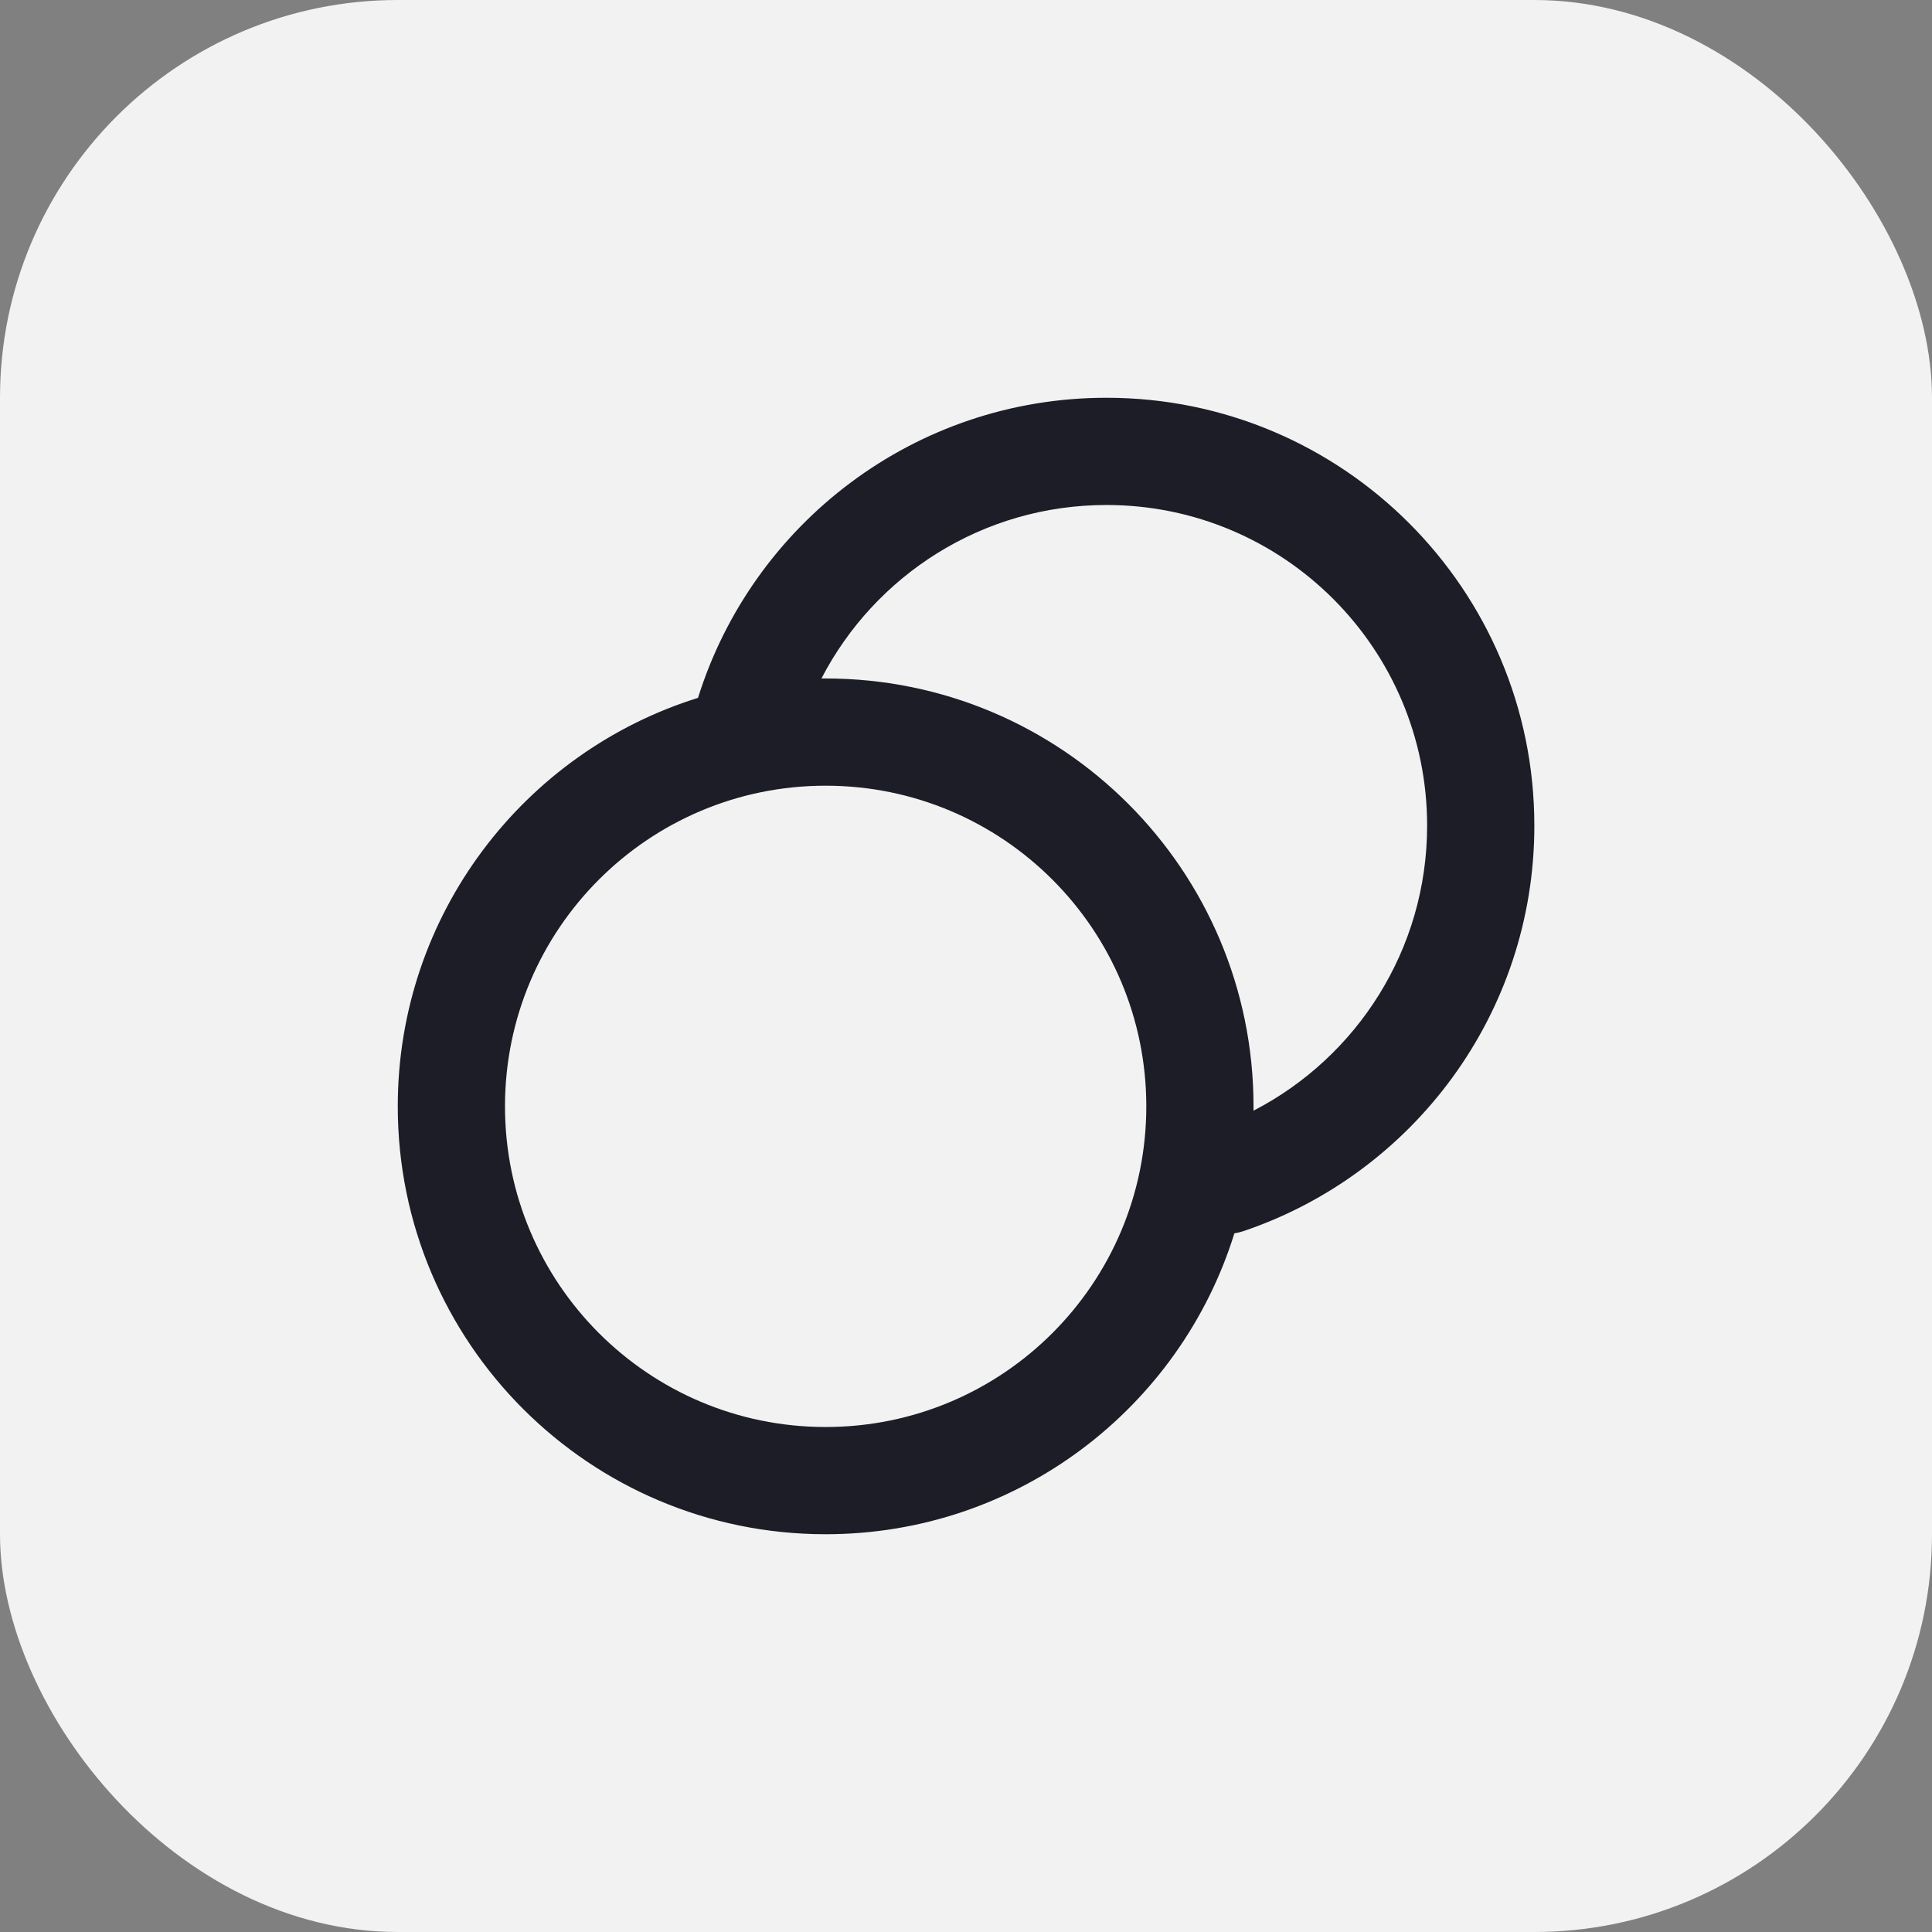
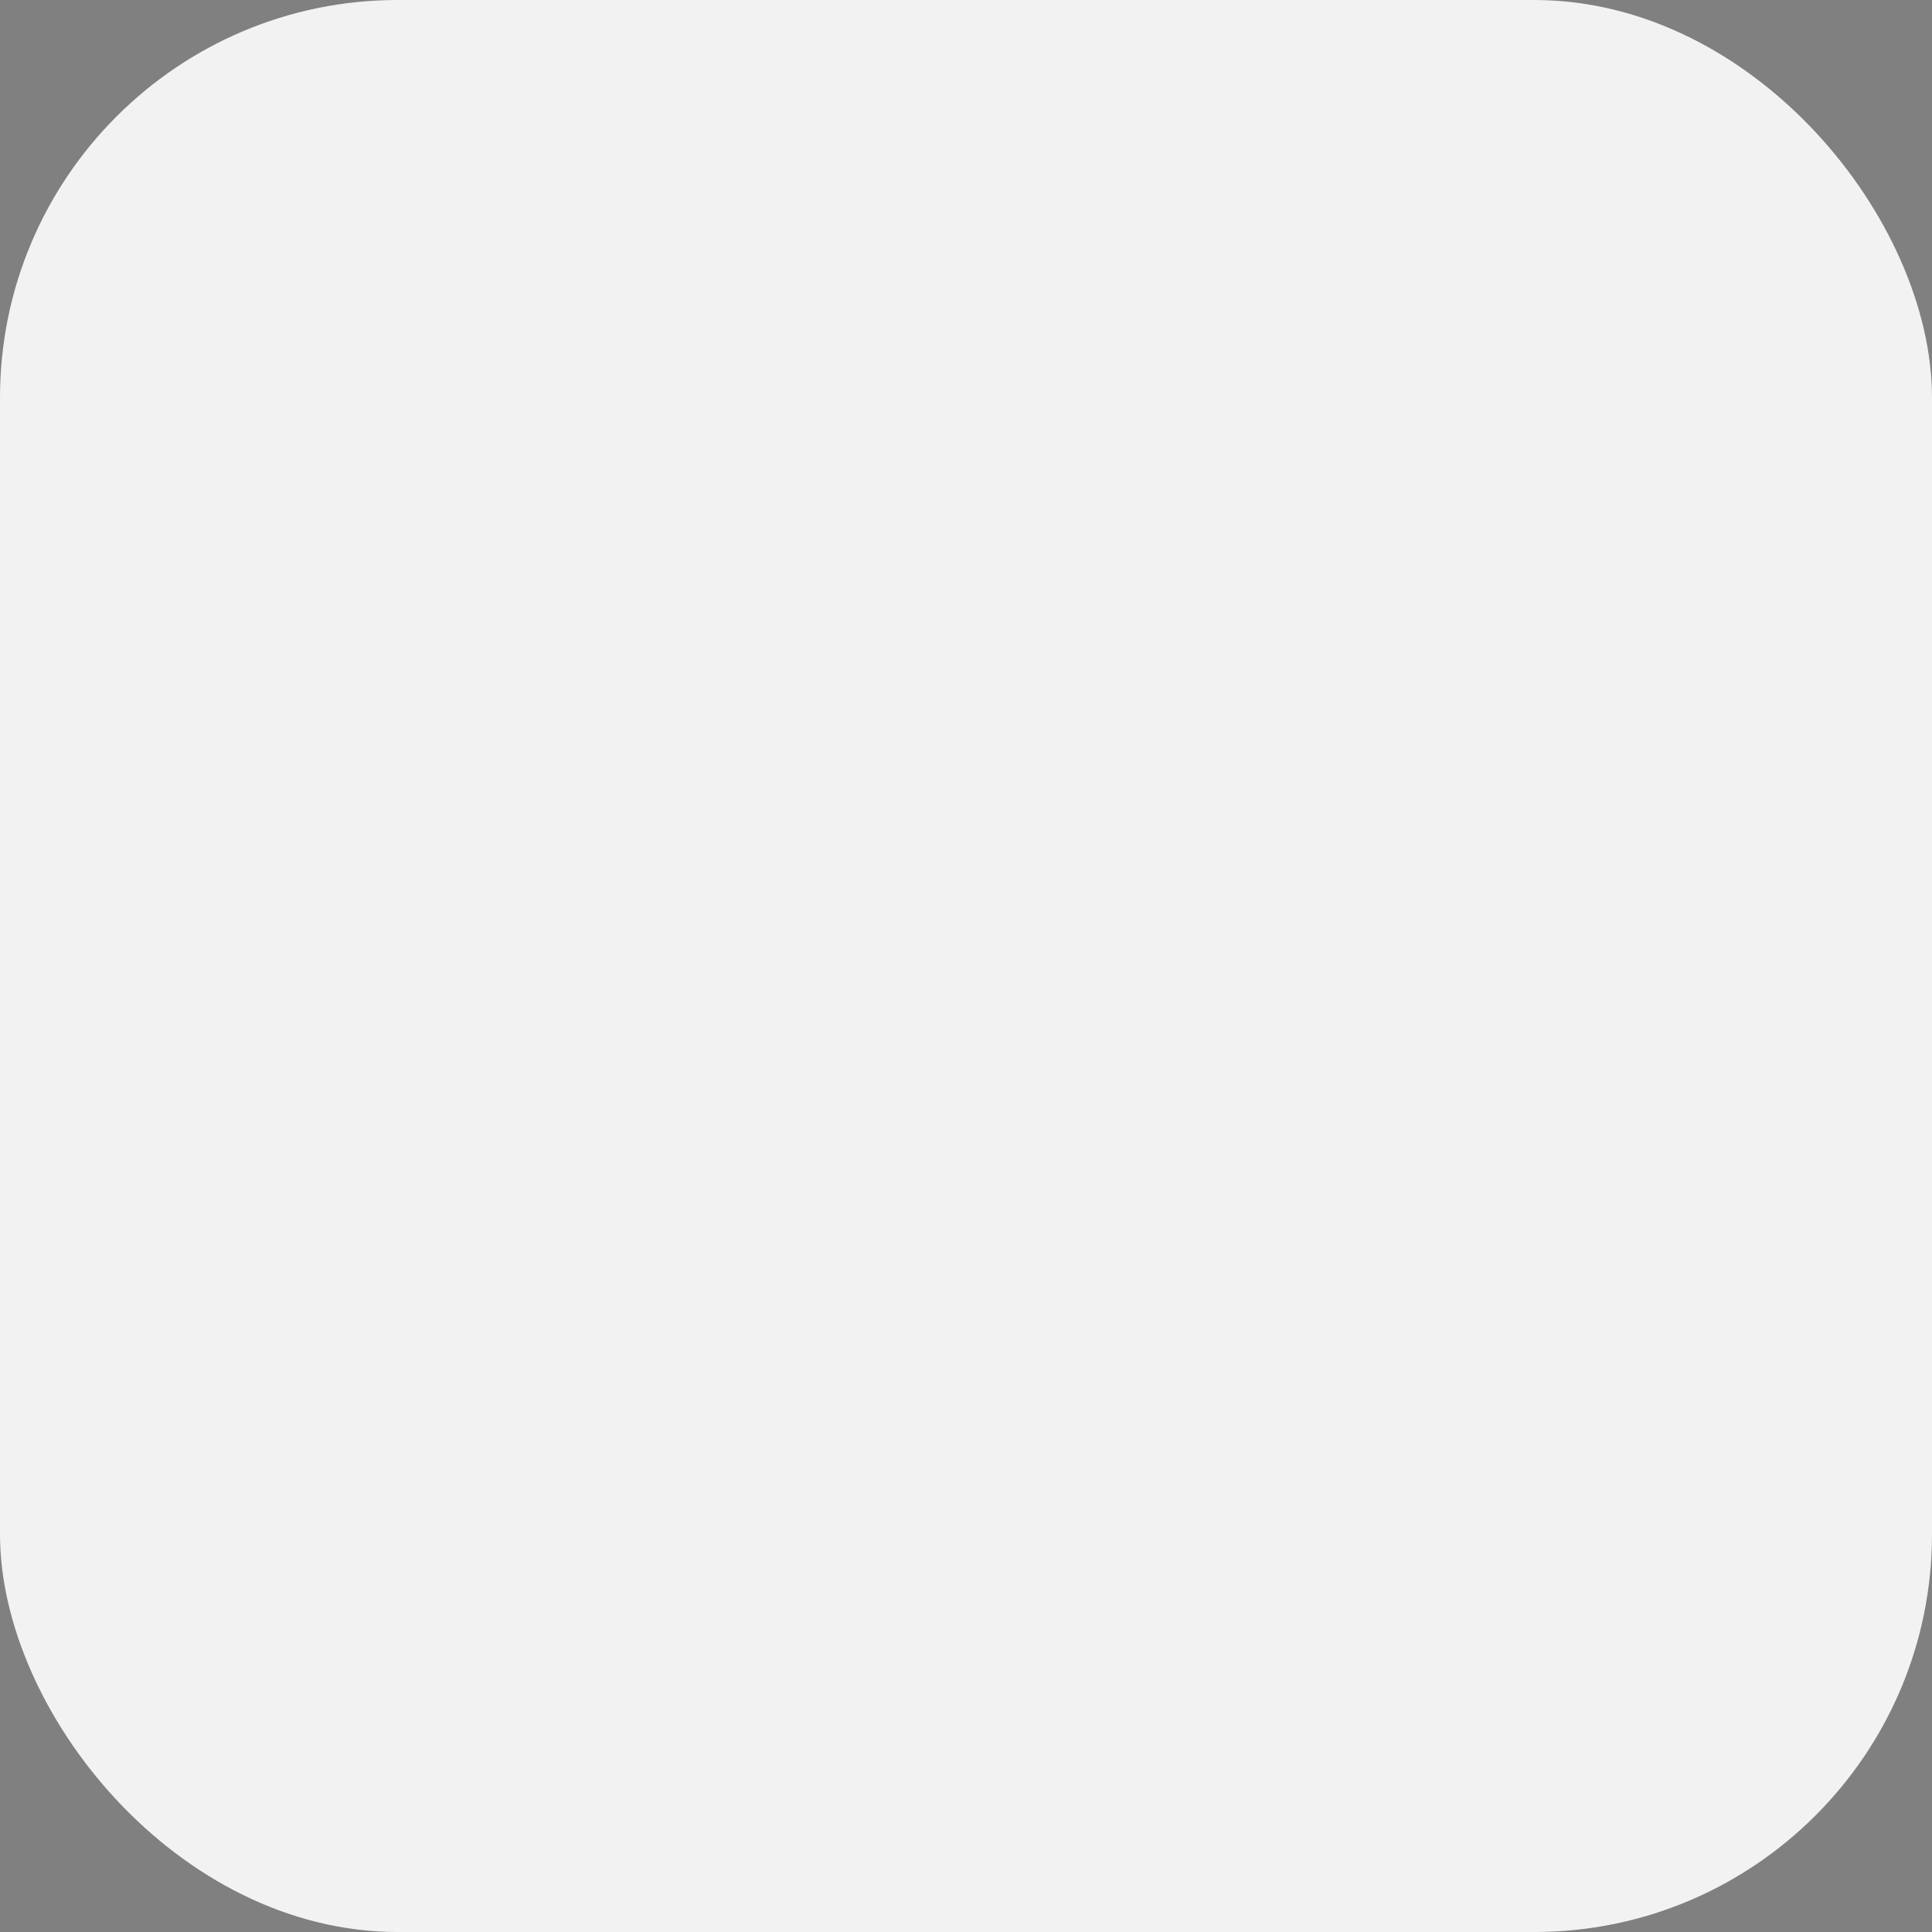
<svg xmlns="http://www.w3.org/2000/svg" width="34" height="34" viewBox="0 0 34 34" fill="none">
  <rect x="0" y="0" width="34" height="34" fill="#808080" stroke="none" />
  <rect width="34" height="34" rx="7" fill="#F2F2F2" />
-   <path fill-rule="evenodd" clip-rule="evenodd" d="M12.284 12.281C9.222 13.236 7 16.094 7 19.47C7 23.629 10.371 27 14.53 27C17.911 27 20.771 24.772 21.723 21.705C21.776 21.696 21.829 21.684 21.882 21.666C24.858 20.661 27.002 17.847 27.002 14.53C27.002 10.371 23.63 7 19.472 7C16.095 7 13.24 9.221 12.284 12.281ZM14.456 11.94C14.481 11.94 14.505 11.94 14.53 11.94C18.689 11.94 22.06 15.311 22.06 19.47C22.06 19.496 22.06 19.521 22.06 19.546C23.875 18.608 25.115 16.713 25.115 14.53C25.115 11.413 22.588 8.887 19.472 8.887C17.289 8.887 15.395 10.126 14.456 11.94ZM14.53 13.827C11.413 13.827 8.887 16.353 8.887 19.47C8.887 22.587 11.413 25.113 14.53 25.113C17.647 25.113 20.173 22.587 20.173 19.47C20.173 16.353 17.647 13.827 14.53 13.827Z" fill="#1C1D26" />
</svg>